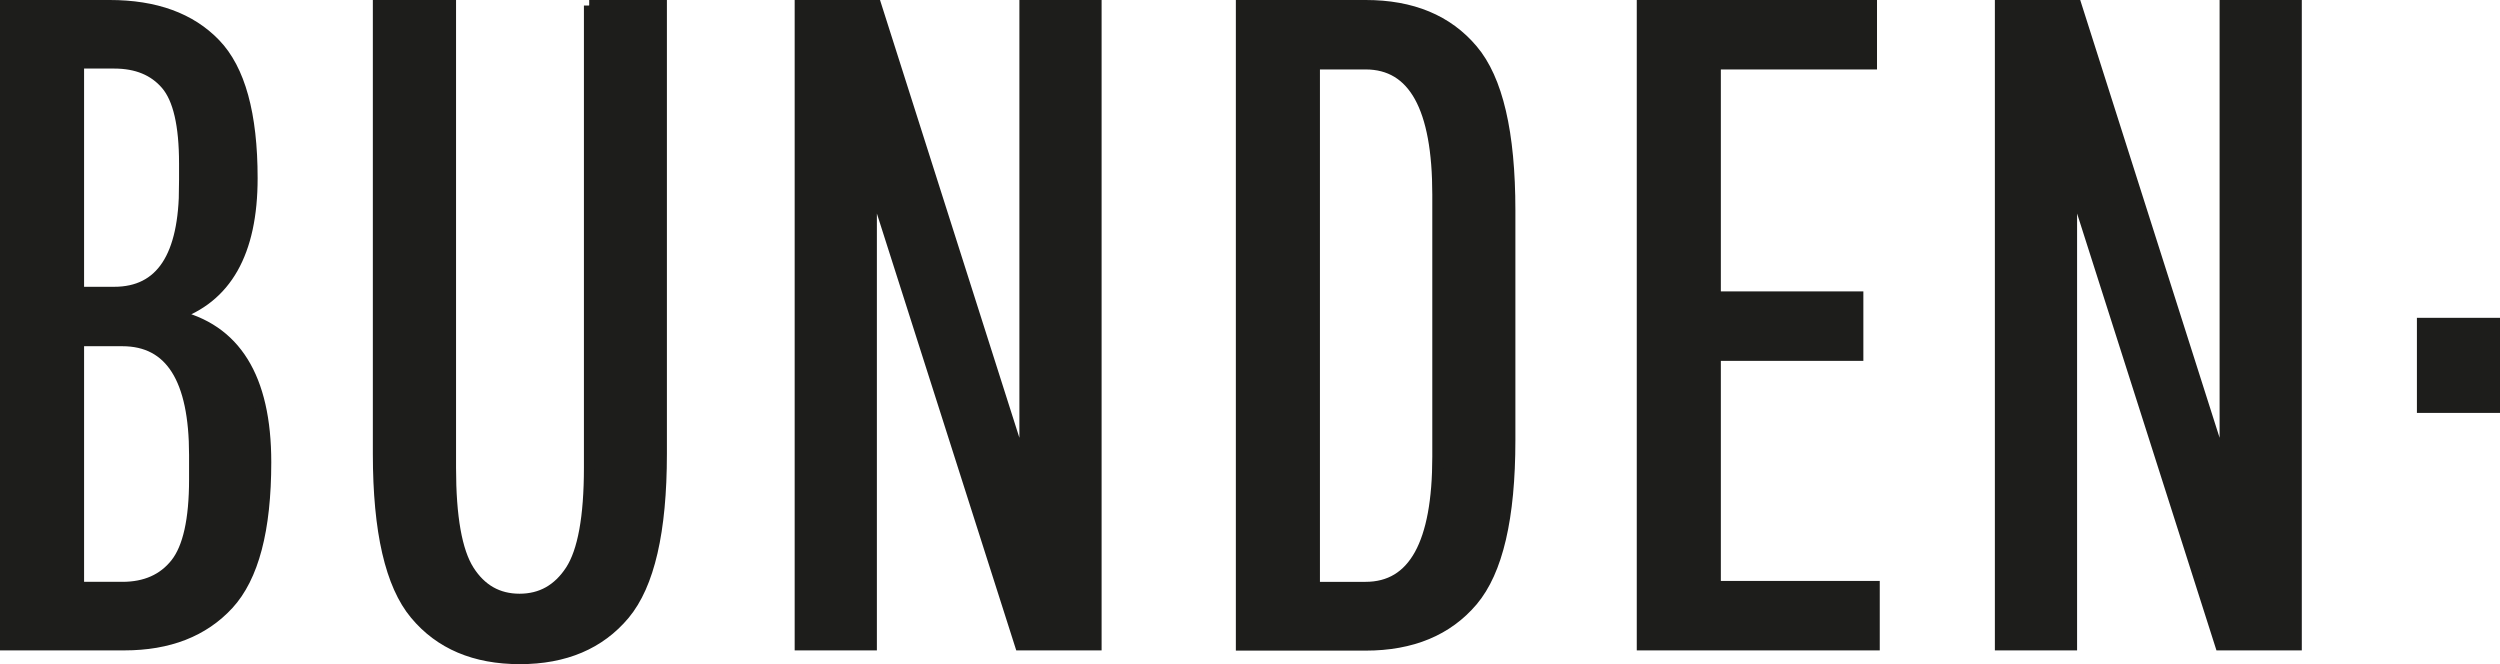
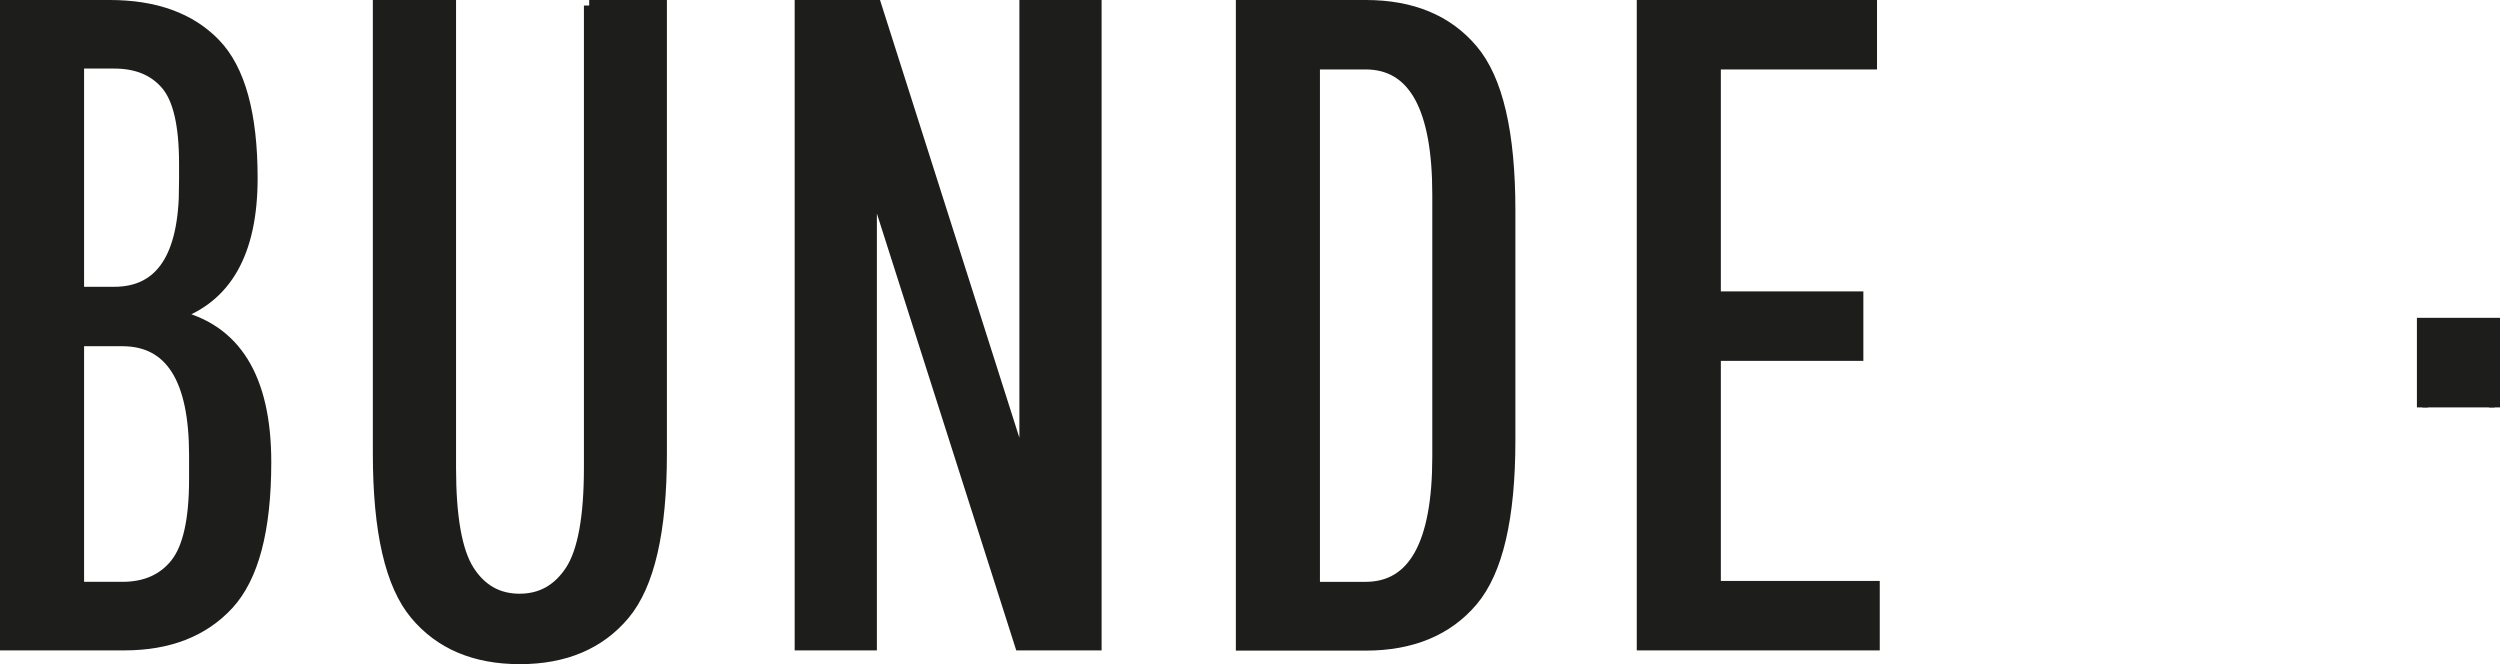
<svg xmlns="http://www.w3.org/2000/svg" viewBox="0 0 227.17 60.35">
  <g fill="#1d1d1b" stroke="#1d1d1b" stroke-miterlimit="10">
    <path d="m.5 58.6v-58.1h9.46c4.15 0 7.35 1.16 9.59 3.49 2.24 2.32 3.36 6.39 3.36 12.2 0 6.75-2.35 10.9-7.06 12.45 5.53 1.22 8.3 5.67 8.3 13.36 0 6.14-1.13 10.44-3.4 12.91-2.27 2.46-5.42 3.69-9.46 3.69zm16.27-41.75v-1.99c0-3.49-.55-5.88-1.66-7.18s-2.68-1.95-4.73-1.95h-3.24v20.83h3.24c4.26 0 6.39-3.24 6.39-9.71zm.91 26.73v-2.24c0-6.92-2.19-10.38-6.56-10.38h-3.98v22.41h3.98c2.1 0 3.72-.72 4.86-2.16 1.13-1.44 1.7-3.98 1.7-7.64z" />
    <path d="m53.54.5h6.56v40.75c0 7.03-1.12 11.88-3.36 14.57-2.24 2.68-5.41 4.03-9.5 4.03s-7.26-1.34-9.5-4.03c-2.24-2.68-3.36-7.54-3.36-14.57v-40.75h6.56v42c0 4.48.55 7.59 1.66 9.34 1.11 1.74 2.64 2.61 4.61 2.61s3.51-.87 4.65-2.61c1.13-1.74 1.7-4.86 1.7-9.34v-42z" />
    <path d="m79.18 58.6h-6.47v-58.1h6.89l13.53 42.5v-42.5h6.47v58.1h-6.89l-13.53-42.41z" />
    <path d="m112.8 58.6v-58.1h11.29c4.21 0 7.44 1.34 9.71 4.03 2.27 2.68 3.4 7.54 3.4 14.57v20.92c0 7.03-1.13 11.88-3.4 14.57-2.27 2.68-5.51 4.03-9.71 4.03h-11.29zm17.85-17.1v-23.82c0-7.91-2.19-11.87-6.56-11.87h-4.65v47.56h4.65c4.37 0 6.56-3.96 6.56-11.87z" />
    <path d="m155.87 32.29v21h14.44v5.31h-21.08v-58.1h20.83v5.31h-14.19v21.17h12.95v5.31z" />
-     <path d="m188.24 58.6h-6.47v-58.1h6.89l13.53 42.5v-42.5h6.47v58.1h-6.89l-13.53-42.41z" />
-     <path d="m220.12 37.02v-7.64h6.56v7.64z" />
+     <path d="m220.12 37.02v-7.64h6.56v7.64" />
  </g>
</svg>